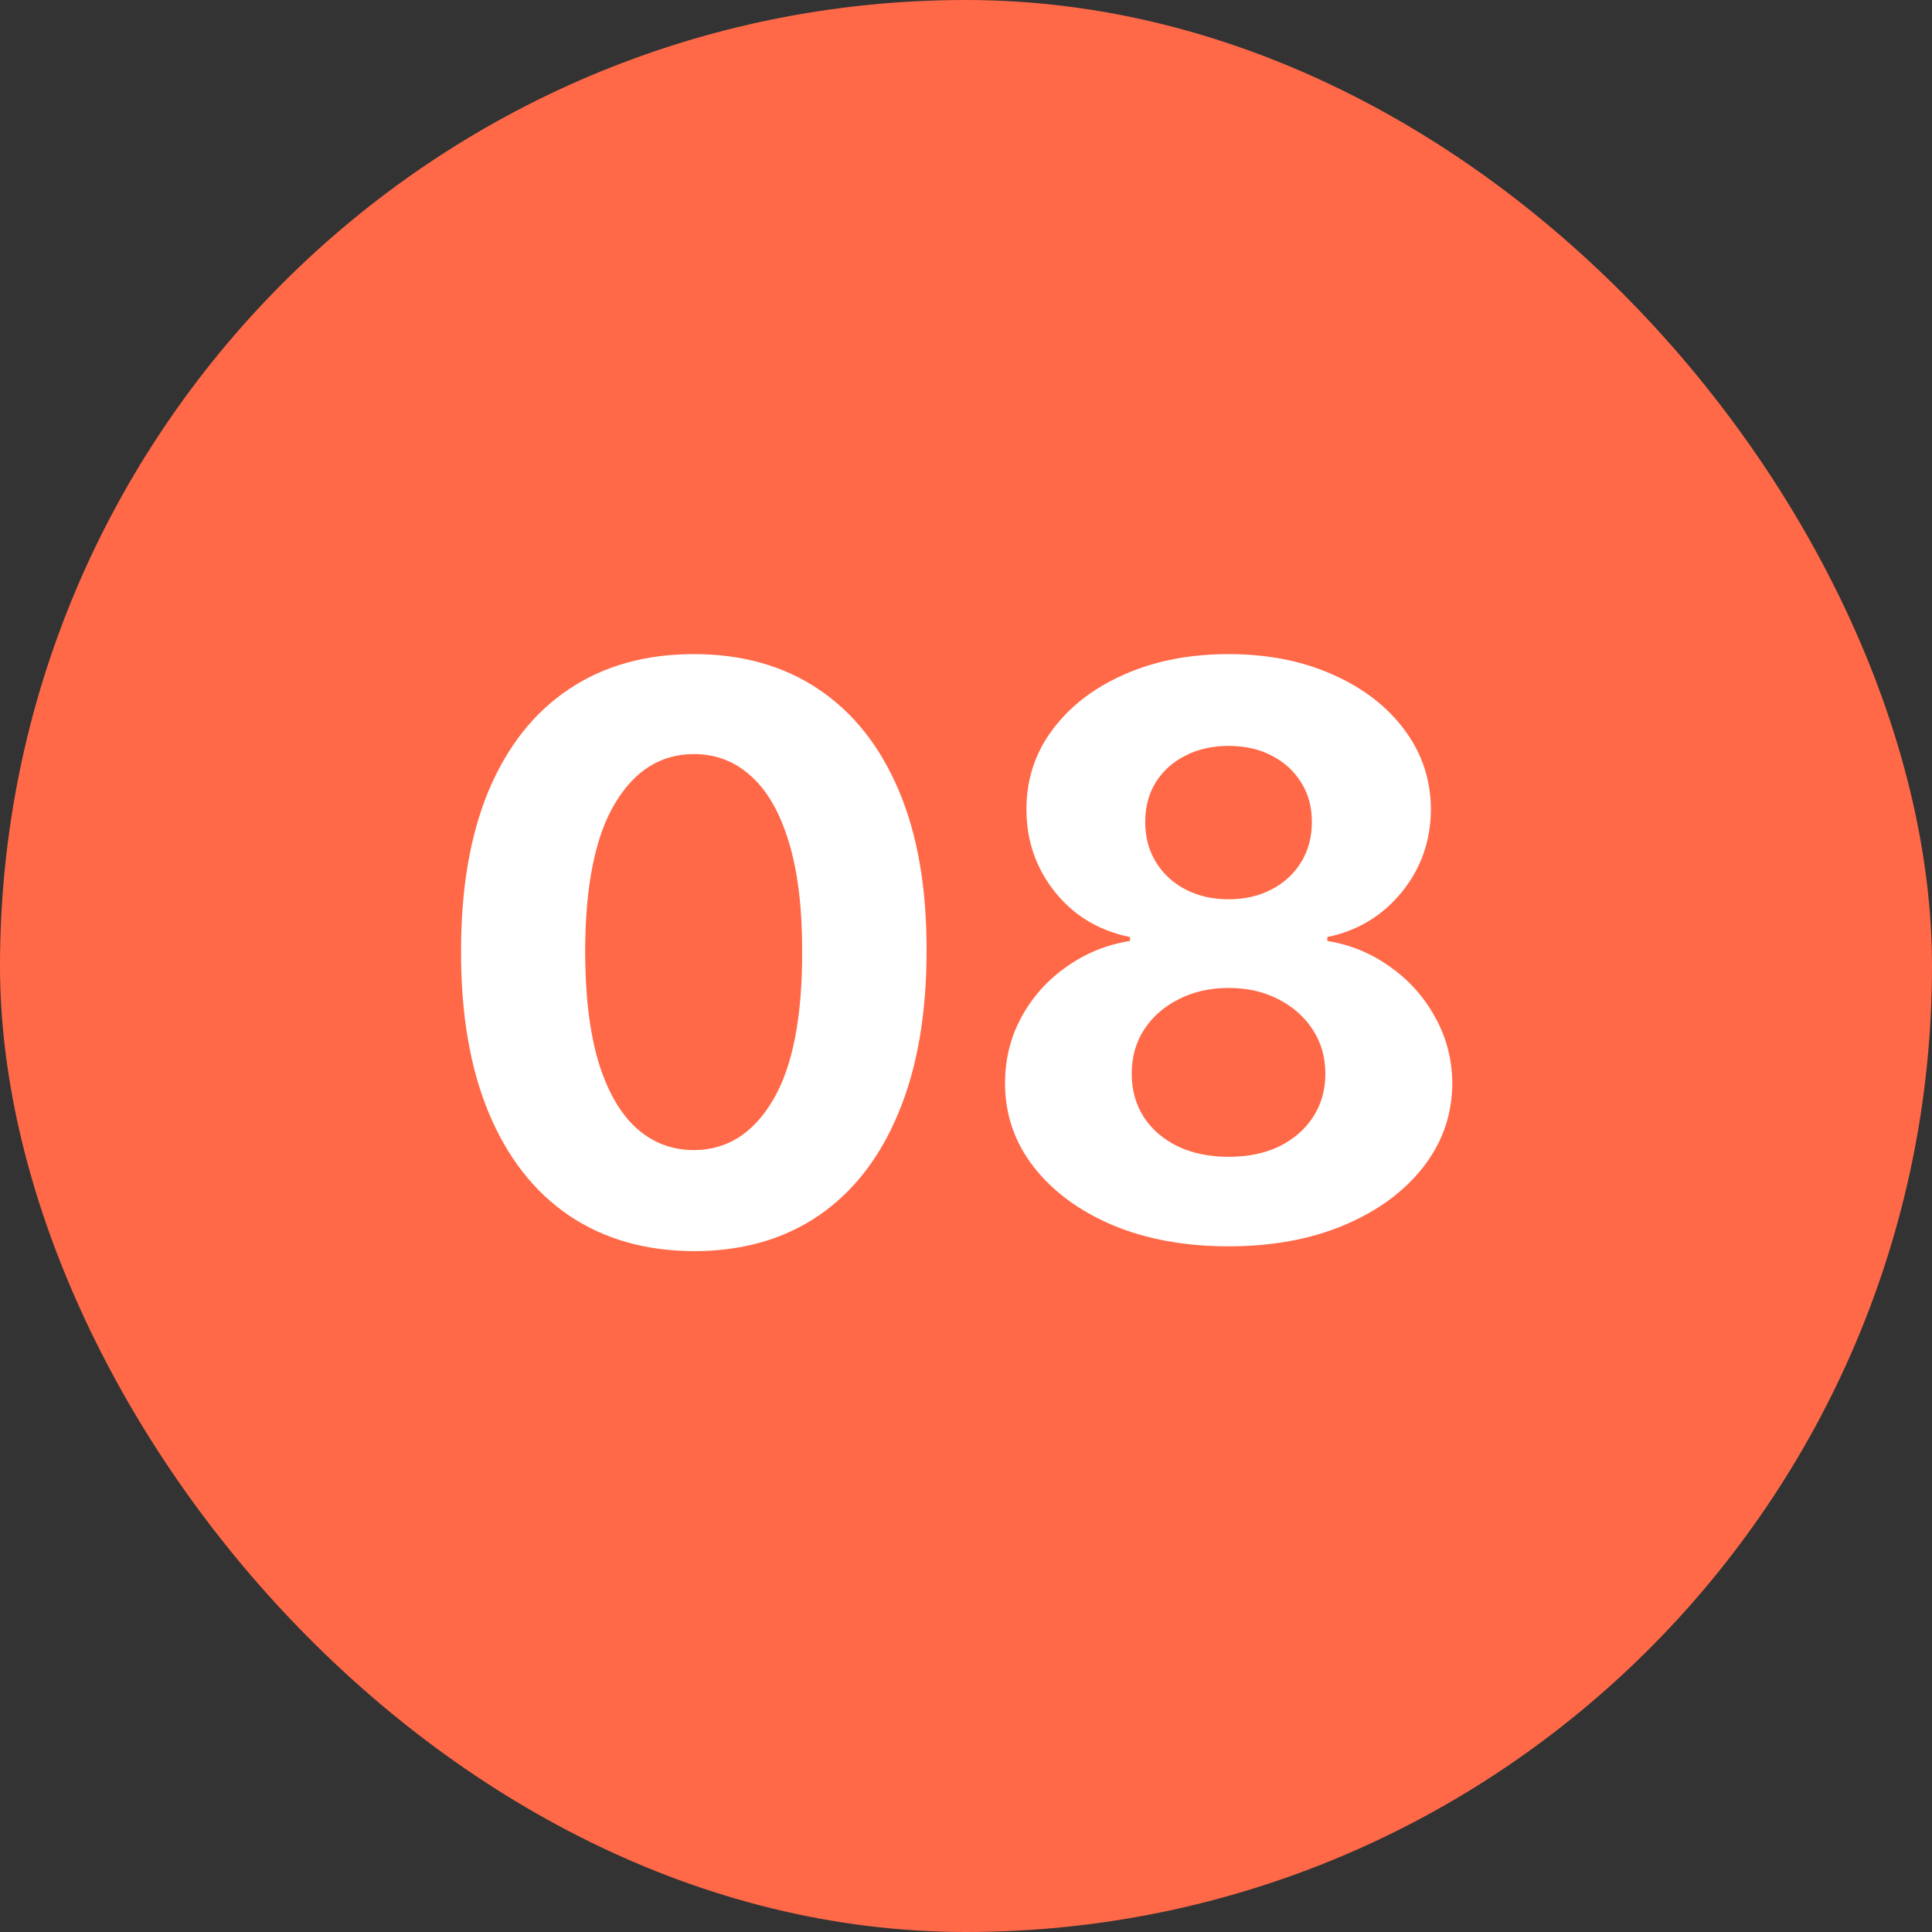
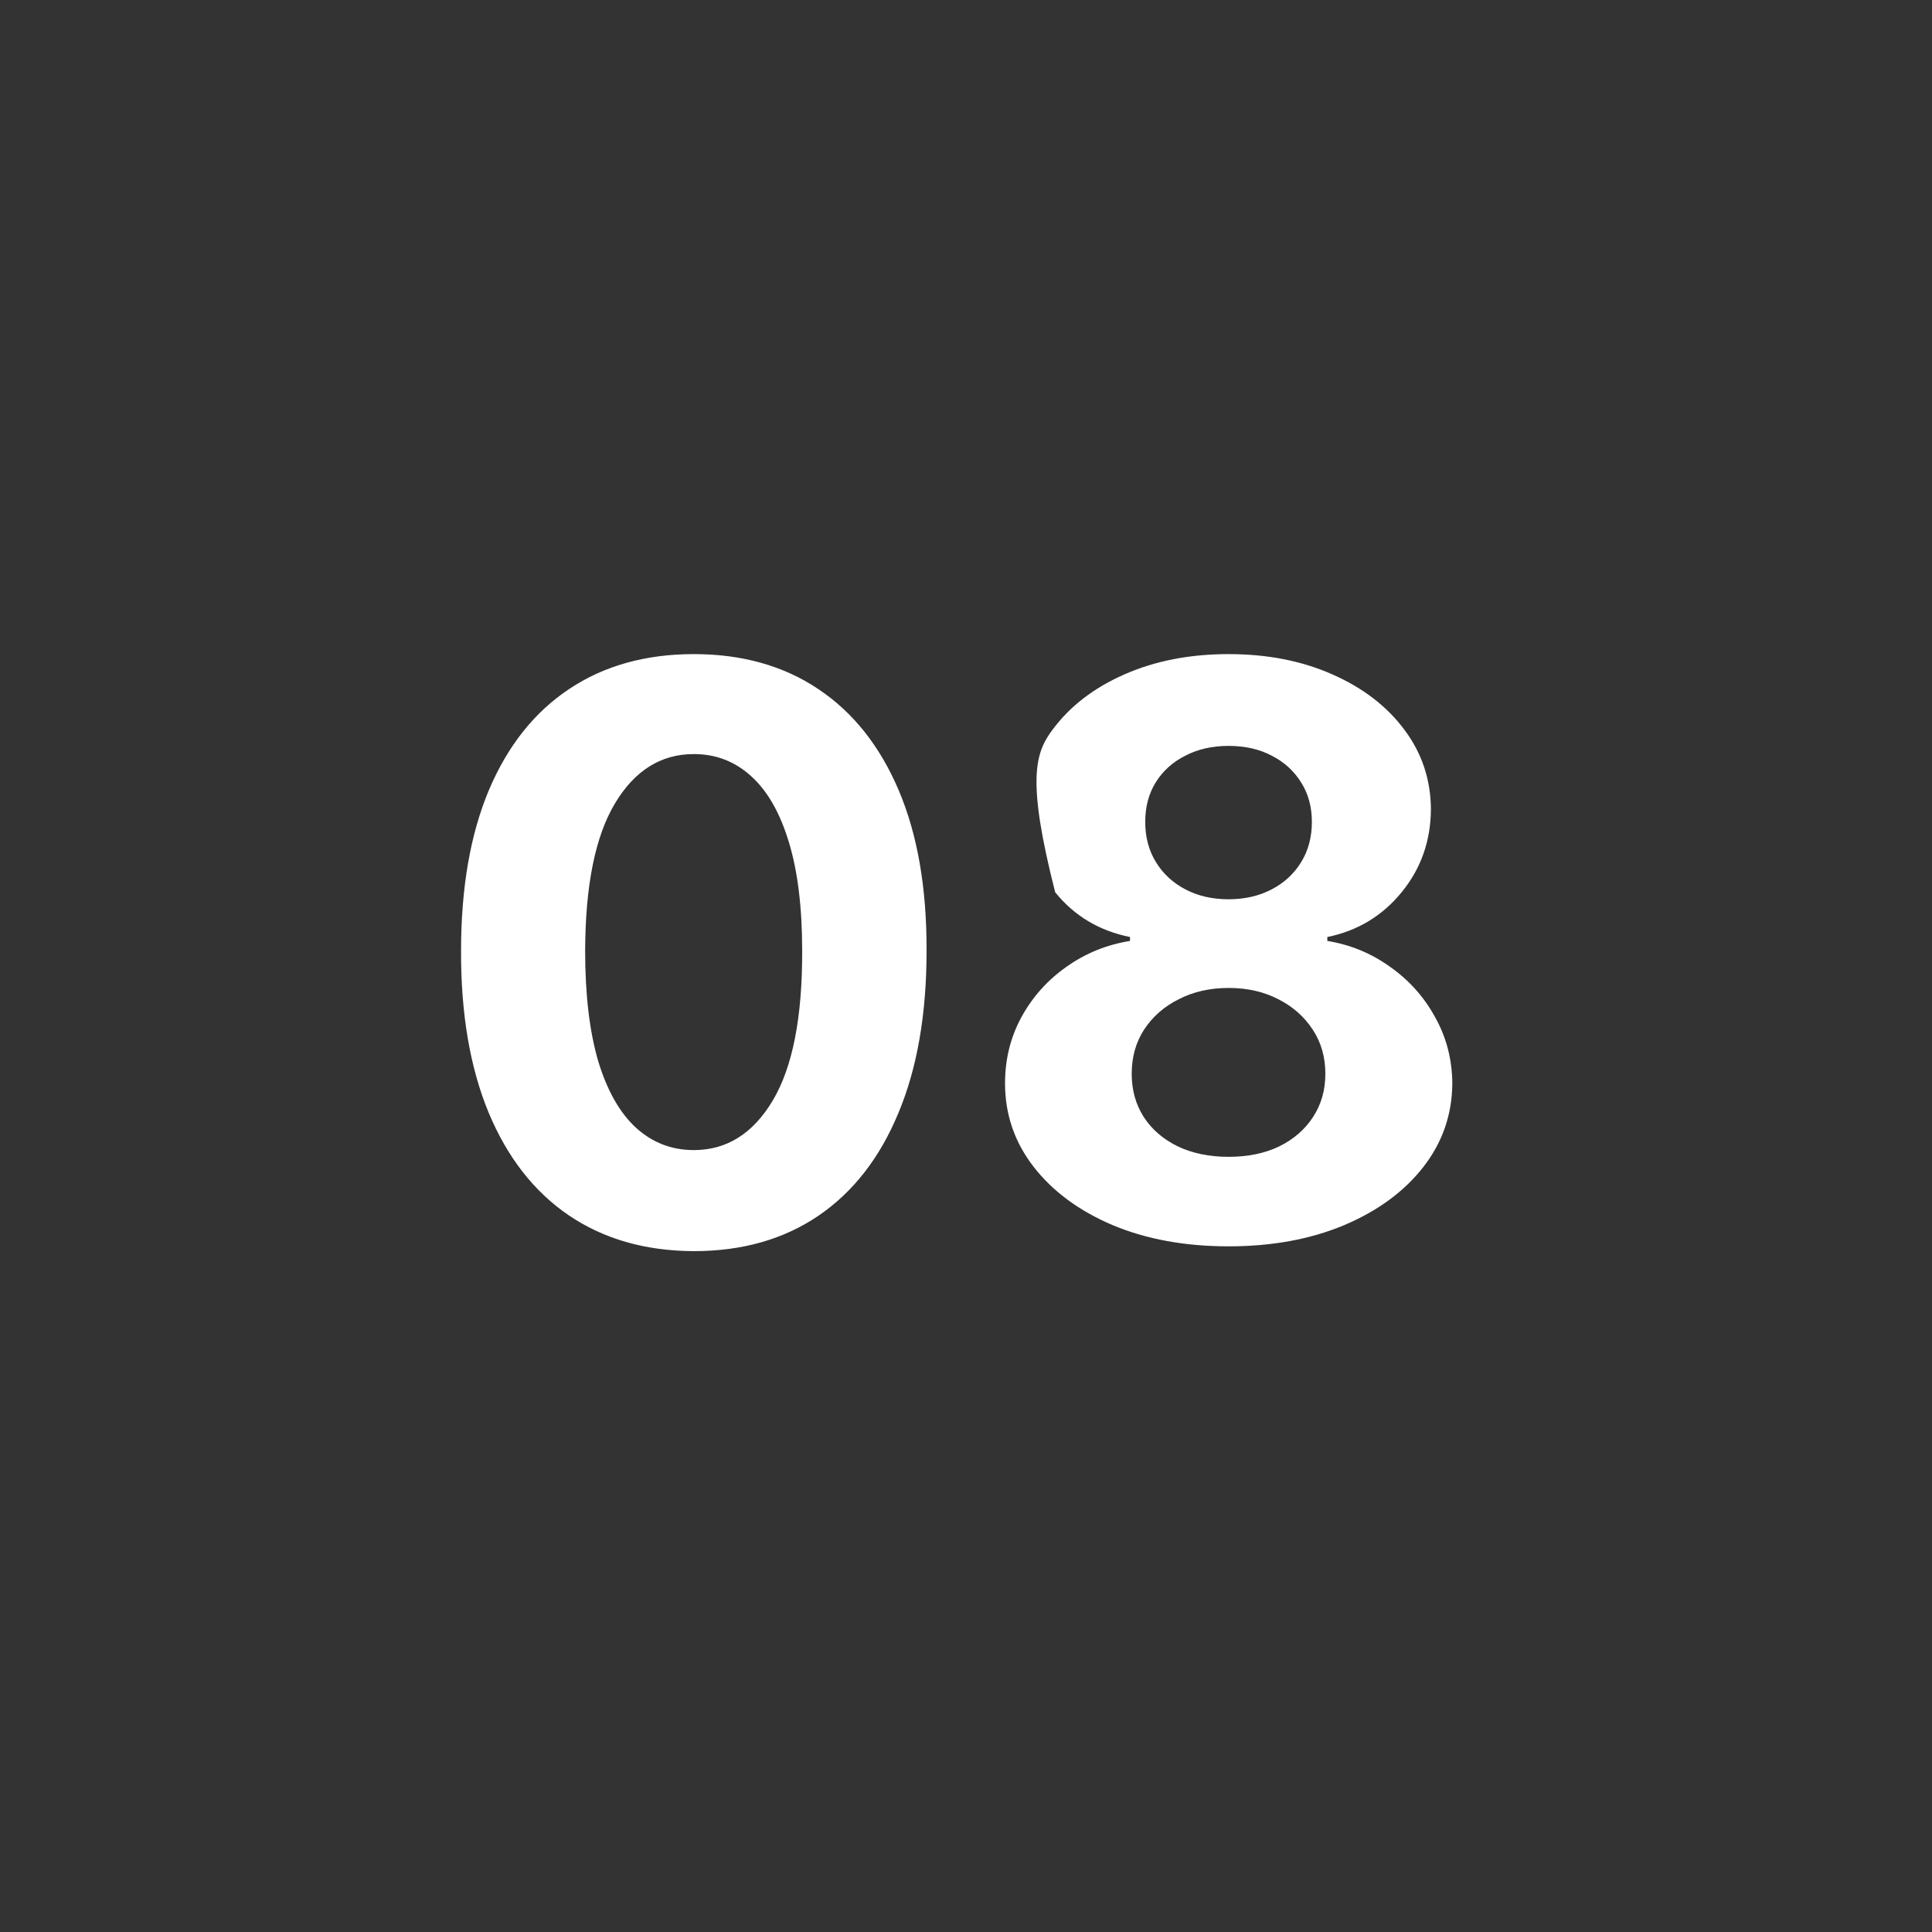
<svg xmlns="http://www.w3.org/2000/svg" width="39" height="39" viewBox="0 0 39 39" fill="none">
  <rect x="0" y="0" width="39" height="39" fill="#333333" stroke="none" />
-   <rect width="39" height="39" rx="19.5" fill="#FF6948" />
-   <path d="M14.006 25.256C13.028 25.252 12.188 25.011 11.483 24.534C10.782 24.057 10.242 23.366 9.864 22.46C9.489 21.555 9.303 20.466 9.307 19.193C9.307 17.924 9.494 16.843 9.869 15.949C10.248 15.055 10.788 14.375 11.489 13.909C12.193 13.439 13.032 13.204 14.006 13.204C14.979 13.204 15.816 13.439 16.517 13.909C17.222 14.379 17.763 15.061 18.142 15.954C18.521 16.845 18.708 17.924 18.704 19.193C18.704 20.47 18.515 21.561 18.136 22.466C17.761 23.371 17.224 24.062 16.523 24.54C15.822 25.017 14.983 25.256 14.006 25.256ZM14.006 23.216C14.672 23.216 15.204 22.881 15.602 22.21C16 21.54 16.197 20.534 16.193 19.193C16.193 18.311 16.102 17.576 15.921 16.989C15.742 16.401 15.489 15.96 15.159 15.665C14.833 15.369 14.449 15.222 14.006 15.222C13.343 15.222 12.812 15.553 12.415 16.216C12.017 16.879 11.816 17.871 11.812 19.193C11.812 20.087 11.902 20.833 12.079 21.432C12.261 22.026 12.517 22.474 12.847 22.773C13.176 23.068 13.562 23.216 14.006 23.216ZM24.8 25.159C23.925 25.159 23.146 25.017 22.465 24.733C21.787 24.445 21.254 24.053 20.868 23.557C20.482 23.061 20.288 22.498 20.288 21.869C20.288 21.384 20.398 20.939 20.618 20.534C20.841 20.125 21.144 19.786 21.527 19.517C21.91 19.244 22.338 19.07 22.811 18.994V18.915C22.19 18.79 21.686 18.489 21.3 18.011C20.913 17.53 20.72 16.972 20.72 16.335C20.72 15.733 20.896 15.197 21.249 14.727C21.601 14.254 22.084 13.883 22.697 13.614C23.315 13.341 24.016 13.204 24.8 13.204C25.584 13.204 26.283 13.341 26.896 13.614C27.514 13.886 27.999 14.259 28.351 14.733C28.703 15.203 28.881 15.737 28.885 16.335C28.881 16.975 28.684 17.534 28.294 18.011C27.904 18.489 27.404 18.79 26.794 18.915V18.994C27.26 19.07 27.682 19.244 28.061 19.517C28.444 19.786 28.747 20.125 28.97 20.534C29.197 20.939 29.313 21.384 29.317 21.869C29.313 22.498 29.118 23.061 28.732 23.557C28.345 24.053 27.811 24.445 27.129 24.733C26.451 25.017 25.675 25.159 24.8 25.159ZM24.8 23.352C25.19 23.352 25.531 23.282 25.822 23.142C26.114 22.998 26.341 22.801 26.504 22.551C26.671 22.297 26.754 22.006 26.754 21.676C26.754 21.339 26.669 21.042 26.499 20.784C26.328 20.523 26.097 20.318 25.805 20.171C25.514 20.019 25.178 19.943 24.8 19.943C24.425 19.943 24.09 20.019 23.794 20.171C23.499 20.318 23.266 20.523 23.095 20.784C22.928 21.042 22.845 21.339 22.845 21.676C22.845 22.006 22.927 22.297 23.09 22.551C23.252 22.801 23.482 22.998 23.777 23.142C24.072 23.282 24.413 23.352 24.8 23.352ZM24.8 18.153C25.125 18.153 25.415 18.087 25.669 17.954C25.923 17.822 26.122 17.638 26.266 17.403C26.41 17.169 26.482 16.898 26.482 16.591C26.482 16.288 26.41 16.023 26.266 15.796C26.122 15.564 25.925 15.384 25.675 15.256C25.425 15.123 25.133 15.057 24.8 15.057C24.47 15.057 24.178 15.123 23.925 15.256C23.671 15.384 23.472 15.564 23.328 15.796C23.188 16.023 23.118 16.288 23.118 16.591C23.118 16.898 23.19 17.169 23.334 17.403C23.478 17.638 23.677 17.822 23.93 17.954C24.184 18.087 24.474 18.153 24.8 18.153Z" fill="white" />
+   <path d="M14.006 25.256C13.028 25.252 12.188 25.011 11.483 24.534C10.782 24.057 10.242 23.366 9.864 22.46C9.489 21.555 9.303 20.466 9.307 19.193C9.307 17.924 9.494 16.843 9.869 15.949C10.248 15.055 10.788 14.375 11.489 13.909C12.193 13.439 13.032 13.204 14.006 13.204C14.979 13.204 15.816 13.439 16.517 13.909C17.222 14.379 17.763 15.061 18.142 15.954C18.521 16.845 18.708 17.924 18.704 19.193C18.704 20.47 18.515 21.561 18.136 22.466C17.761 23.371 17.224 24.062 16.523 24.54C15.822 25.017 14.983 25.256 14.006 25.256ZM14.006 23.216C14.672 23.216 15.204 22.881 15.602 22.21C16 21.54 16.197 20.534 16.193 19.193C16.193 18.311 16.102 17.576 15.921 16.989C15.742 16.401 15.489 15.96 15.159 15.665C14.833 15.369 14.449 15.222 14.006 15.222C13.343 15.222 12.812 15.553 12.415 16.216C12.017 16.879 11.816 17.871 11.812 19.193C11.812 20.087 11.902 20.833 12.079 21.432C12.261 22.026 12.517 22.474 12.847 22.773C13.176 23.068 13.562 23.216 14.006 23.216ZM24.8 25.159C23.925 25.159 23.146 25.017 22.465 24.733C21.787 24.445 21.254 24.053 20.868 23.557C20.482 23.061 20.288 22.498 20.288 21.869C20.288 21.384 20.398 20.939 20.618 20.534C20.841 20.125 21.144 19.786 21.527 19.517C21.91 19.244 22.338 19.07 22.811 18.994V18.915C22.19 18.79 21.686 18.489 21.3 18.011C20.72 15.733 20.896 15.197 21.249 14.727C21.601 14.254 22.084 13.883 22.697 13.614C23.315 13.341 24.016 13.204 24.8 13.204C25.584 13.204 26.283 13.341 26.896 13.614C27.514 13.886 27.999 14.259 28.351 14.733C28.703 15.203 28.881 15.737 28.885 16.335C28.881 16.975 28.684 17.534 28.294 18.011C27.904 18.489 27.404 18.79 26.794 18.915V18.994C27.26 19.07 27.682 19.244 28.061 19.517C28.444 19.786 28.747 20.125 28.97 20.534C29.197 20.939 29.313 21.384 29.317 21.869C29.313 22.498 29.118 23.061 28.732 23.557C28.345 24.053 27.811 24.445 27.129 24.733C26.451 25.017 25.675 25.159 24.8 25.159ZM24.8 23.352C25.19 23.352 25.531 23.282 25.822 23.142C26.114 22.998 26.341 22.801 26.504 22.551C26.671 22.297 26.754 22.006 26.754 21.676C26.754 21.339 26.669 21.042 26.499 20.784C26.328 20.523 26.097 20.318 25.805 20.171C25.514 20.019 25.178 19.943 24.8 19.943C24.425 19.943 24.09 20.019 23.794 20.171C23.499 20.318 23.266 20.523 23.095 20.784C22.928 21.042 22.845 21.339 22.845 21.676C22.845 22.006 22.927 22.297 23.09 22.551C23.252 22.801 23.482 22.998 23.777 23.142C24.072 23.282 24.413 23.352 24.8 23.352ZM24.8 18.153C25.125 18.153 25.415 18.087 25.669 17.954C25.923 17.822 26.122 17.638 26.266 17.403C26.41 17.169 26.482 16.898 26.482 16.591C26.482 16.288 26.41 16.023 26.266 15.796C26.122 15.564 25.925 15.384 25.675 15.256C25.425 15.123 25.133 15.057 24.8 15.057C24.47 15.057 24.178 15.123 23.925 15.256C23.671 15.384 23.472 15.564 23.328 15.796C23.188 16.023 23.118 16.288 23.118 16.591C23.118 16.898 23.19 17.169 23.334 17.403C23.478 17.638 23.677 17.822 23.93 17.954C24.184 18.087 24.474 18.153 24.8 18.153Z" fill="white" />
</svg>